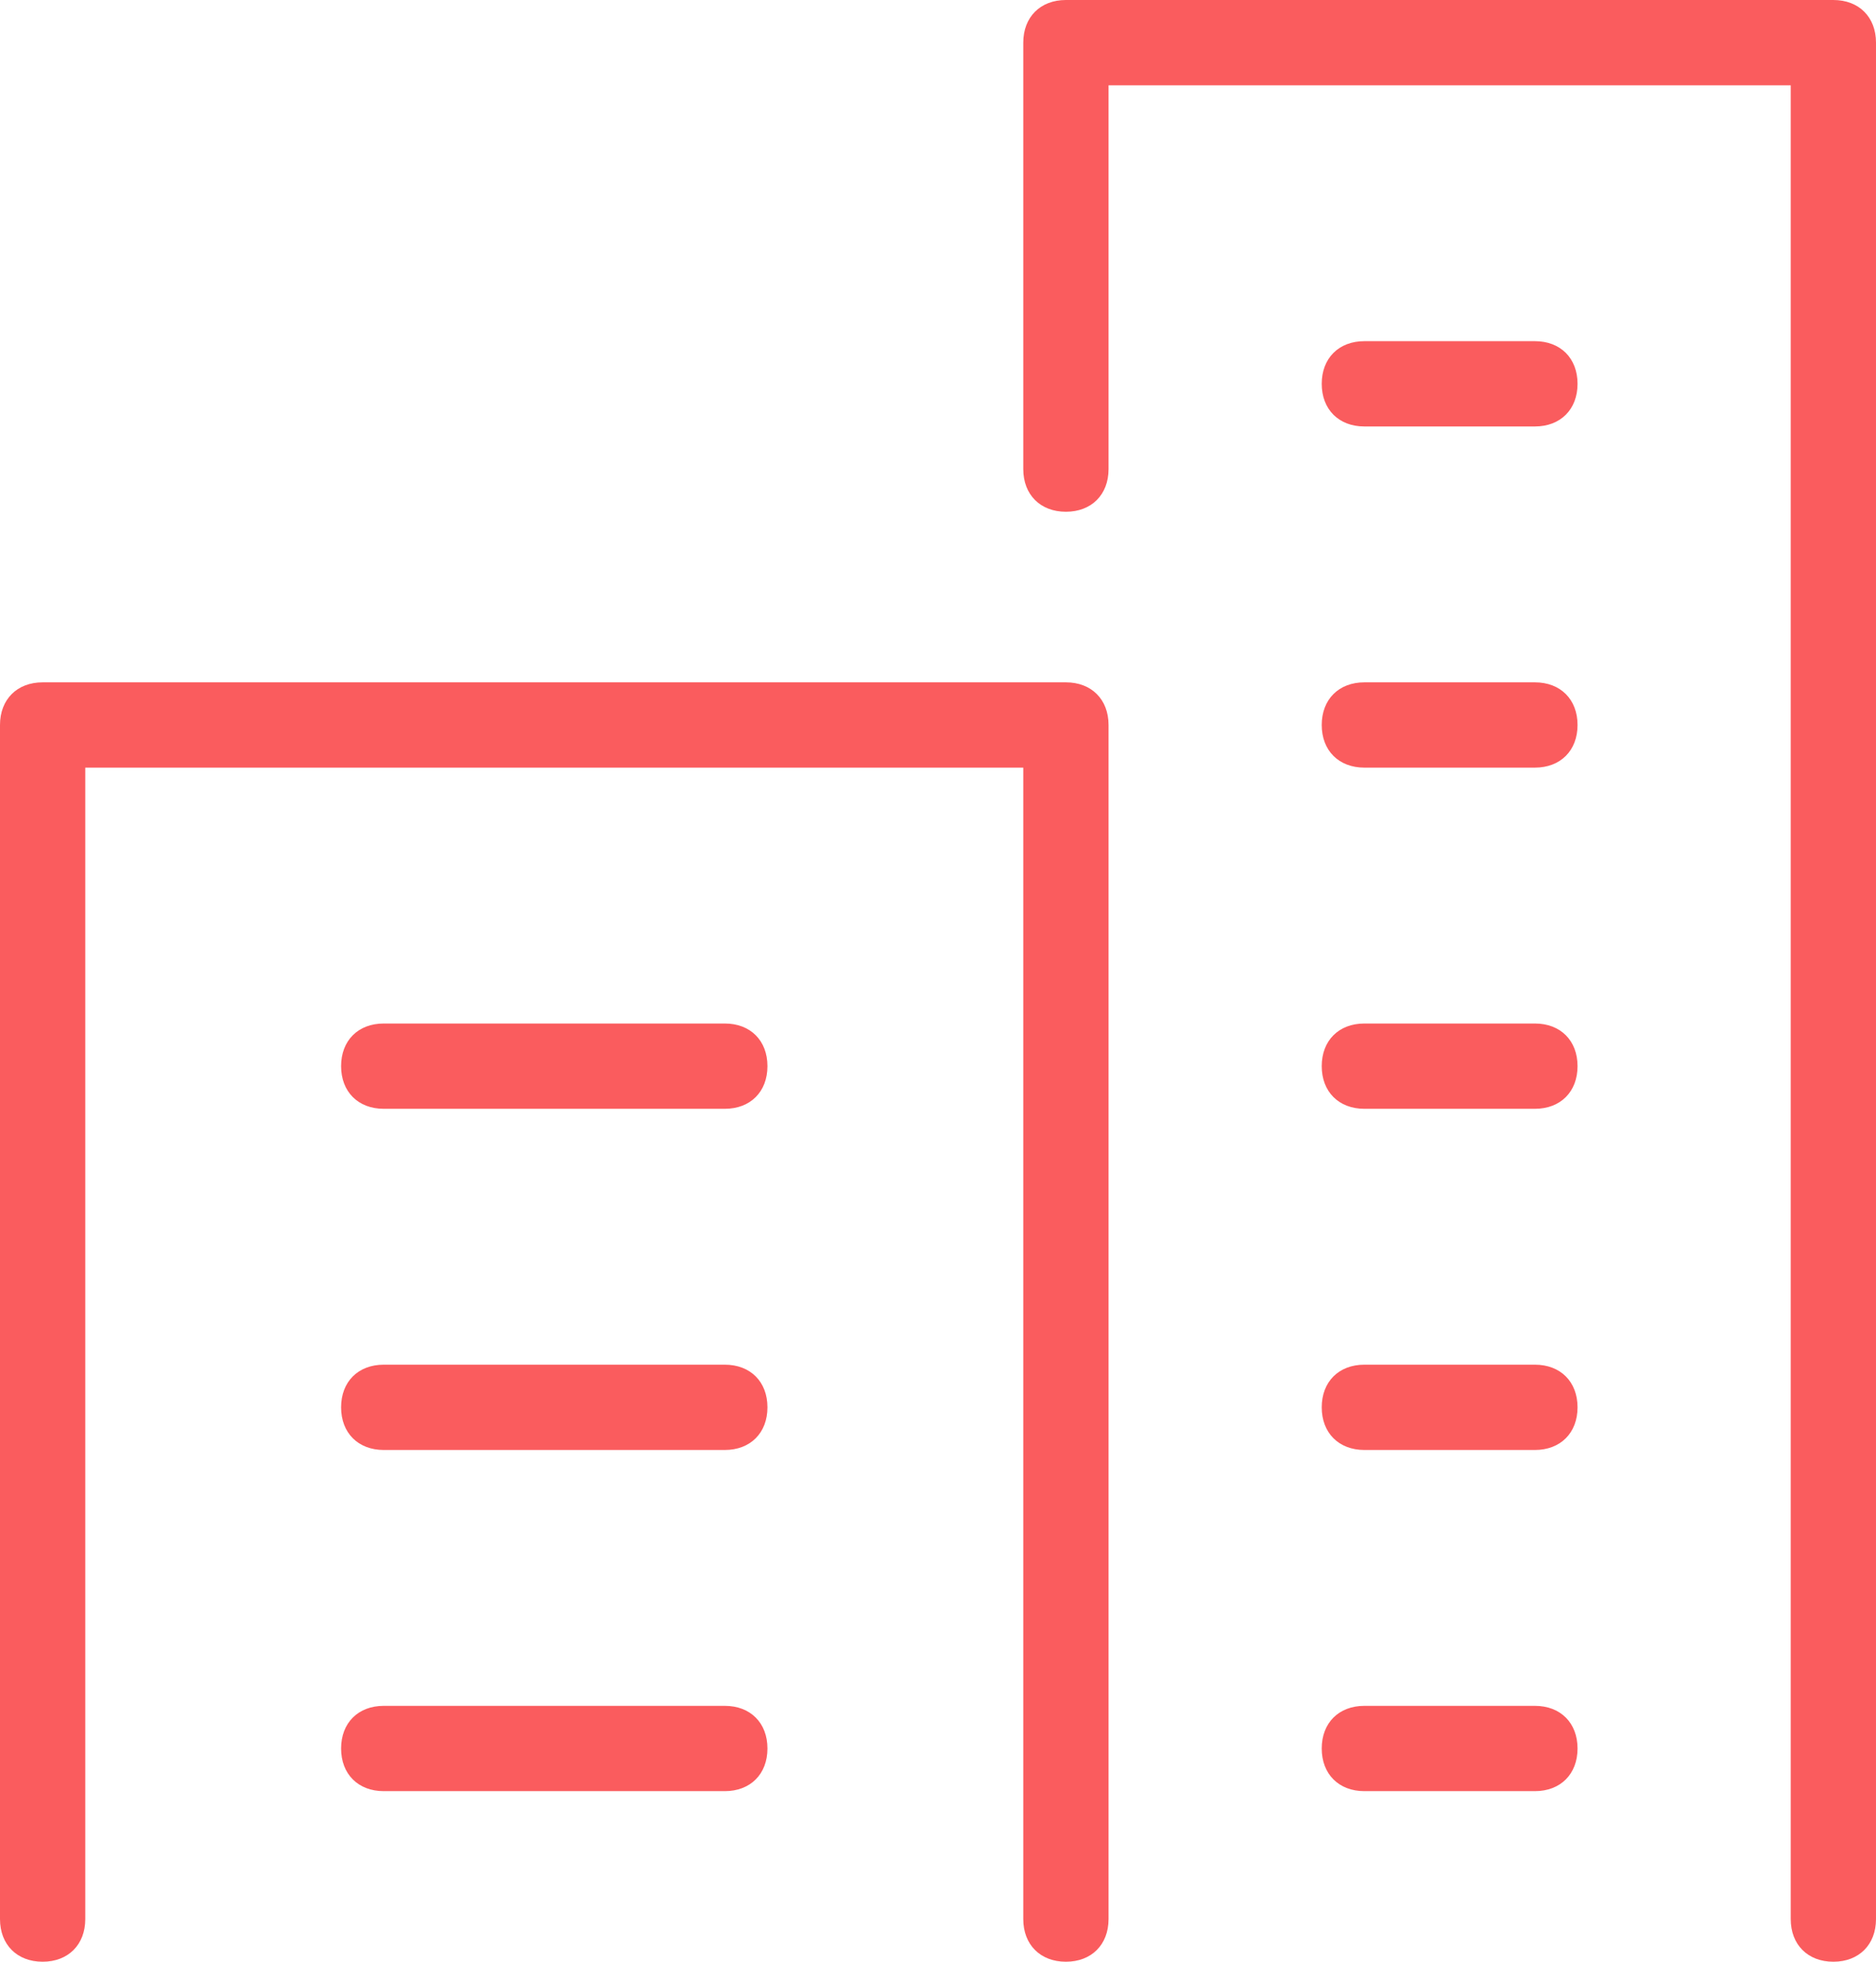
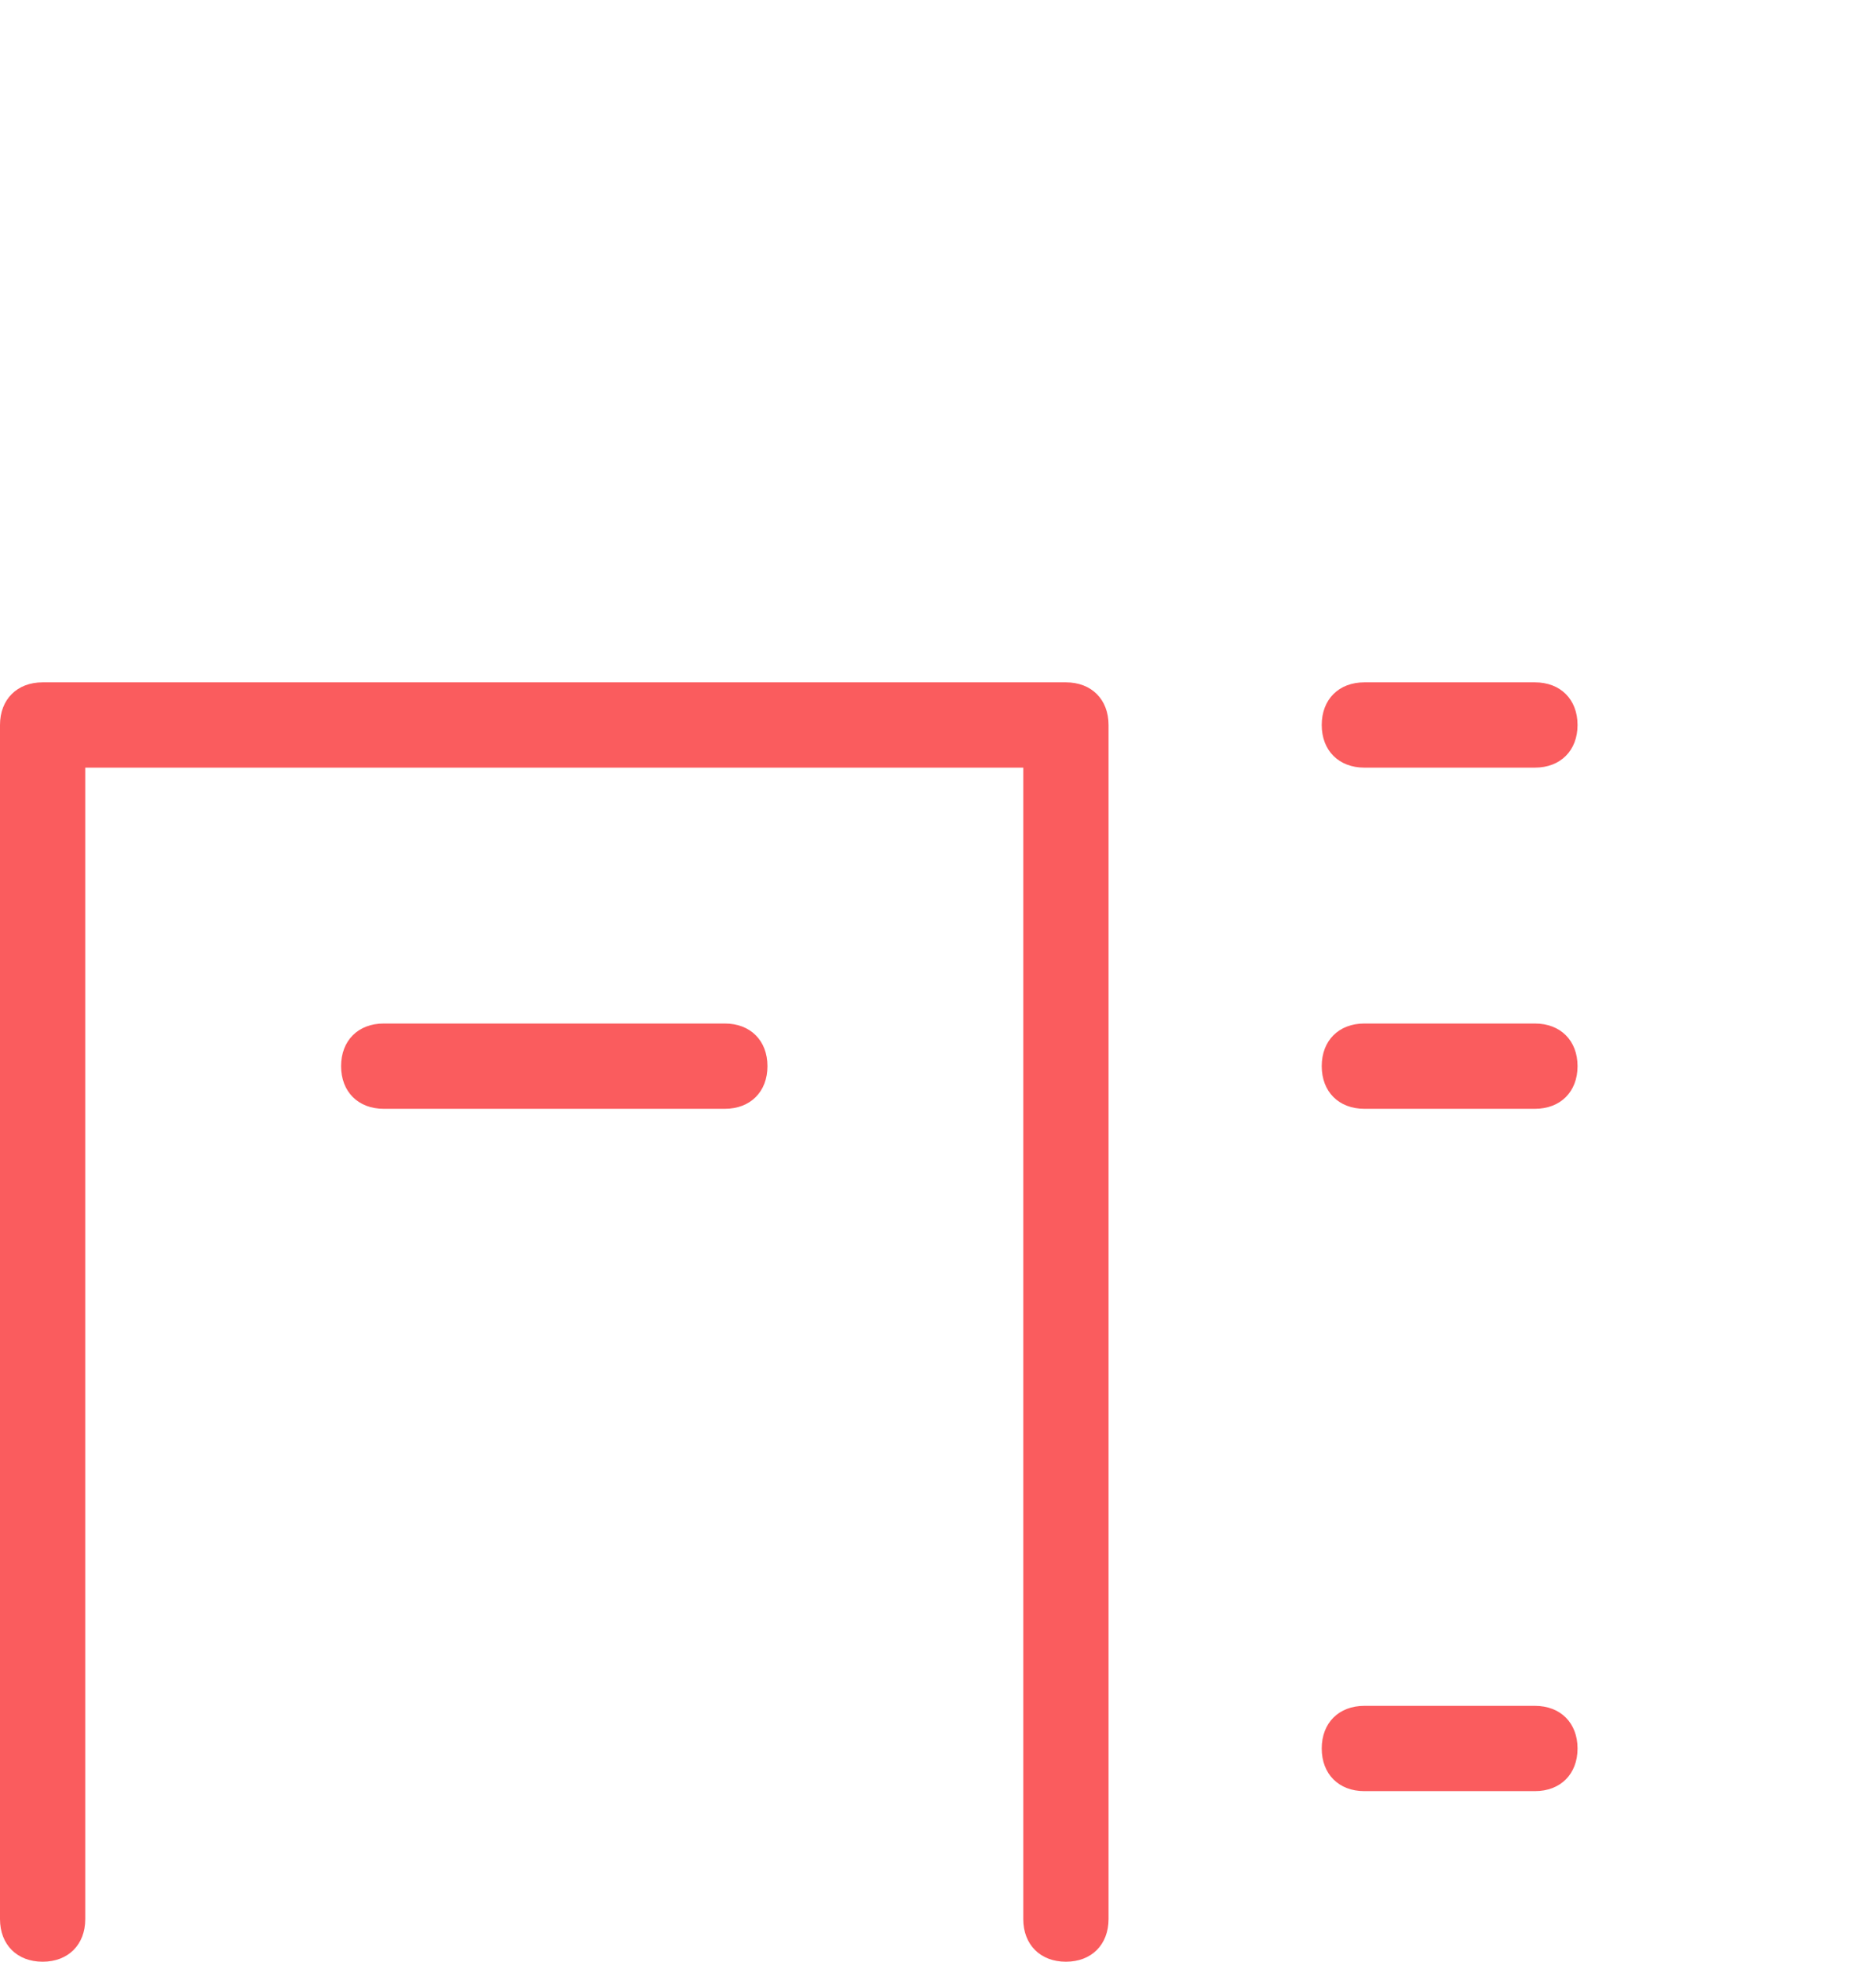
<svg xmlns="http://www.w3.org/2000/svg" version="1.1" id="レイヤー_1" x="0px" y="0px" viewBox="0 0 44 46" style="enable-background:new 0 0 44 46;" xml:space="preserve">
  <style type="text/css">
	.st0{fill:#FA5C5E;}
</style>
  <title>188_b_24</title>
  <path class="st0" d="M25,46c-0.6,0-1-0.4-1-1V18H2v27c0,0.6-0.4,1-1,1s-1-0.4-1-1V17c0-0.6,0.4-1,1-1h24c0.6,0,1,0.4,1,1v28  C26,45.6,25.6,46,25,46z" />
-   <path class="st0" d="M43,46c-0.6,0-1-0.4-1-1V2H26v9c0,0.6-0.4,1-1,1s-1-0.4-1-1V1c0-0.6,0.4-1,1-1h18c0.6,0,1,0.4,1,1v44  C44,45.6,43.6,46,43,46z" />
  <path class="st0" d="M17,26H9c-0.6,0-1-0.4-1-1s0.4-1,1-1h8c0.6,0,1,0.4,1,1S17.6,26,17,26z" />
-   <path class="st0" d="M17,34H9c-0.6,0-1-0.4-1-1s0.4-1,1-1h8c0.6,0,1,0.4,1,1S17.6,34,17,34z" />
-   <path class="st0" d="M17,42H9c-0.6,0-1-0.4-1-1s0.4-1,1-1h8c0.6,0,1,0.4,1,1S17.6,42,17,42z" />
  <path class="st0" d="M36,26h-4c-0.6,0-1-0.4-1-1s0.4-1,1-1h4c0.6,0,1,0.4,1,1S36.6,26,36,26z" />
  <path class="st0" d="M36,18h-4c-0.6,0-1-0.4-1-1s0.4-1,1-1h4c0.6,0,1,0.4,1,1S36.6,18,36,18z" />
-   <path class="st0" d="M36,10h-4c-0.6,0-1-0.4-1-1s0.4-1,1-1h4c0.6,0,1,0.4,1,1S36.6,10,36,10z" />
-   <path class="st0" d="M36,34h-4c-0.6,0-1-0.4-1-1s0.4-1,1-1h4c0.6,0,1,0.4,1,1S36.6,34,36,34z" />
  <path class="st0" d="M36,42h-4c-0.6,0-1-0.4-1-1s0.4-1,1-1h4c0.6,0,1,0.4,1,1S36.6,42,36,42z" />
</svg>